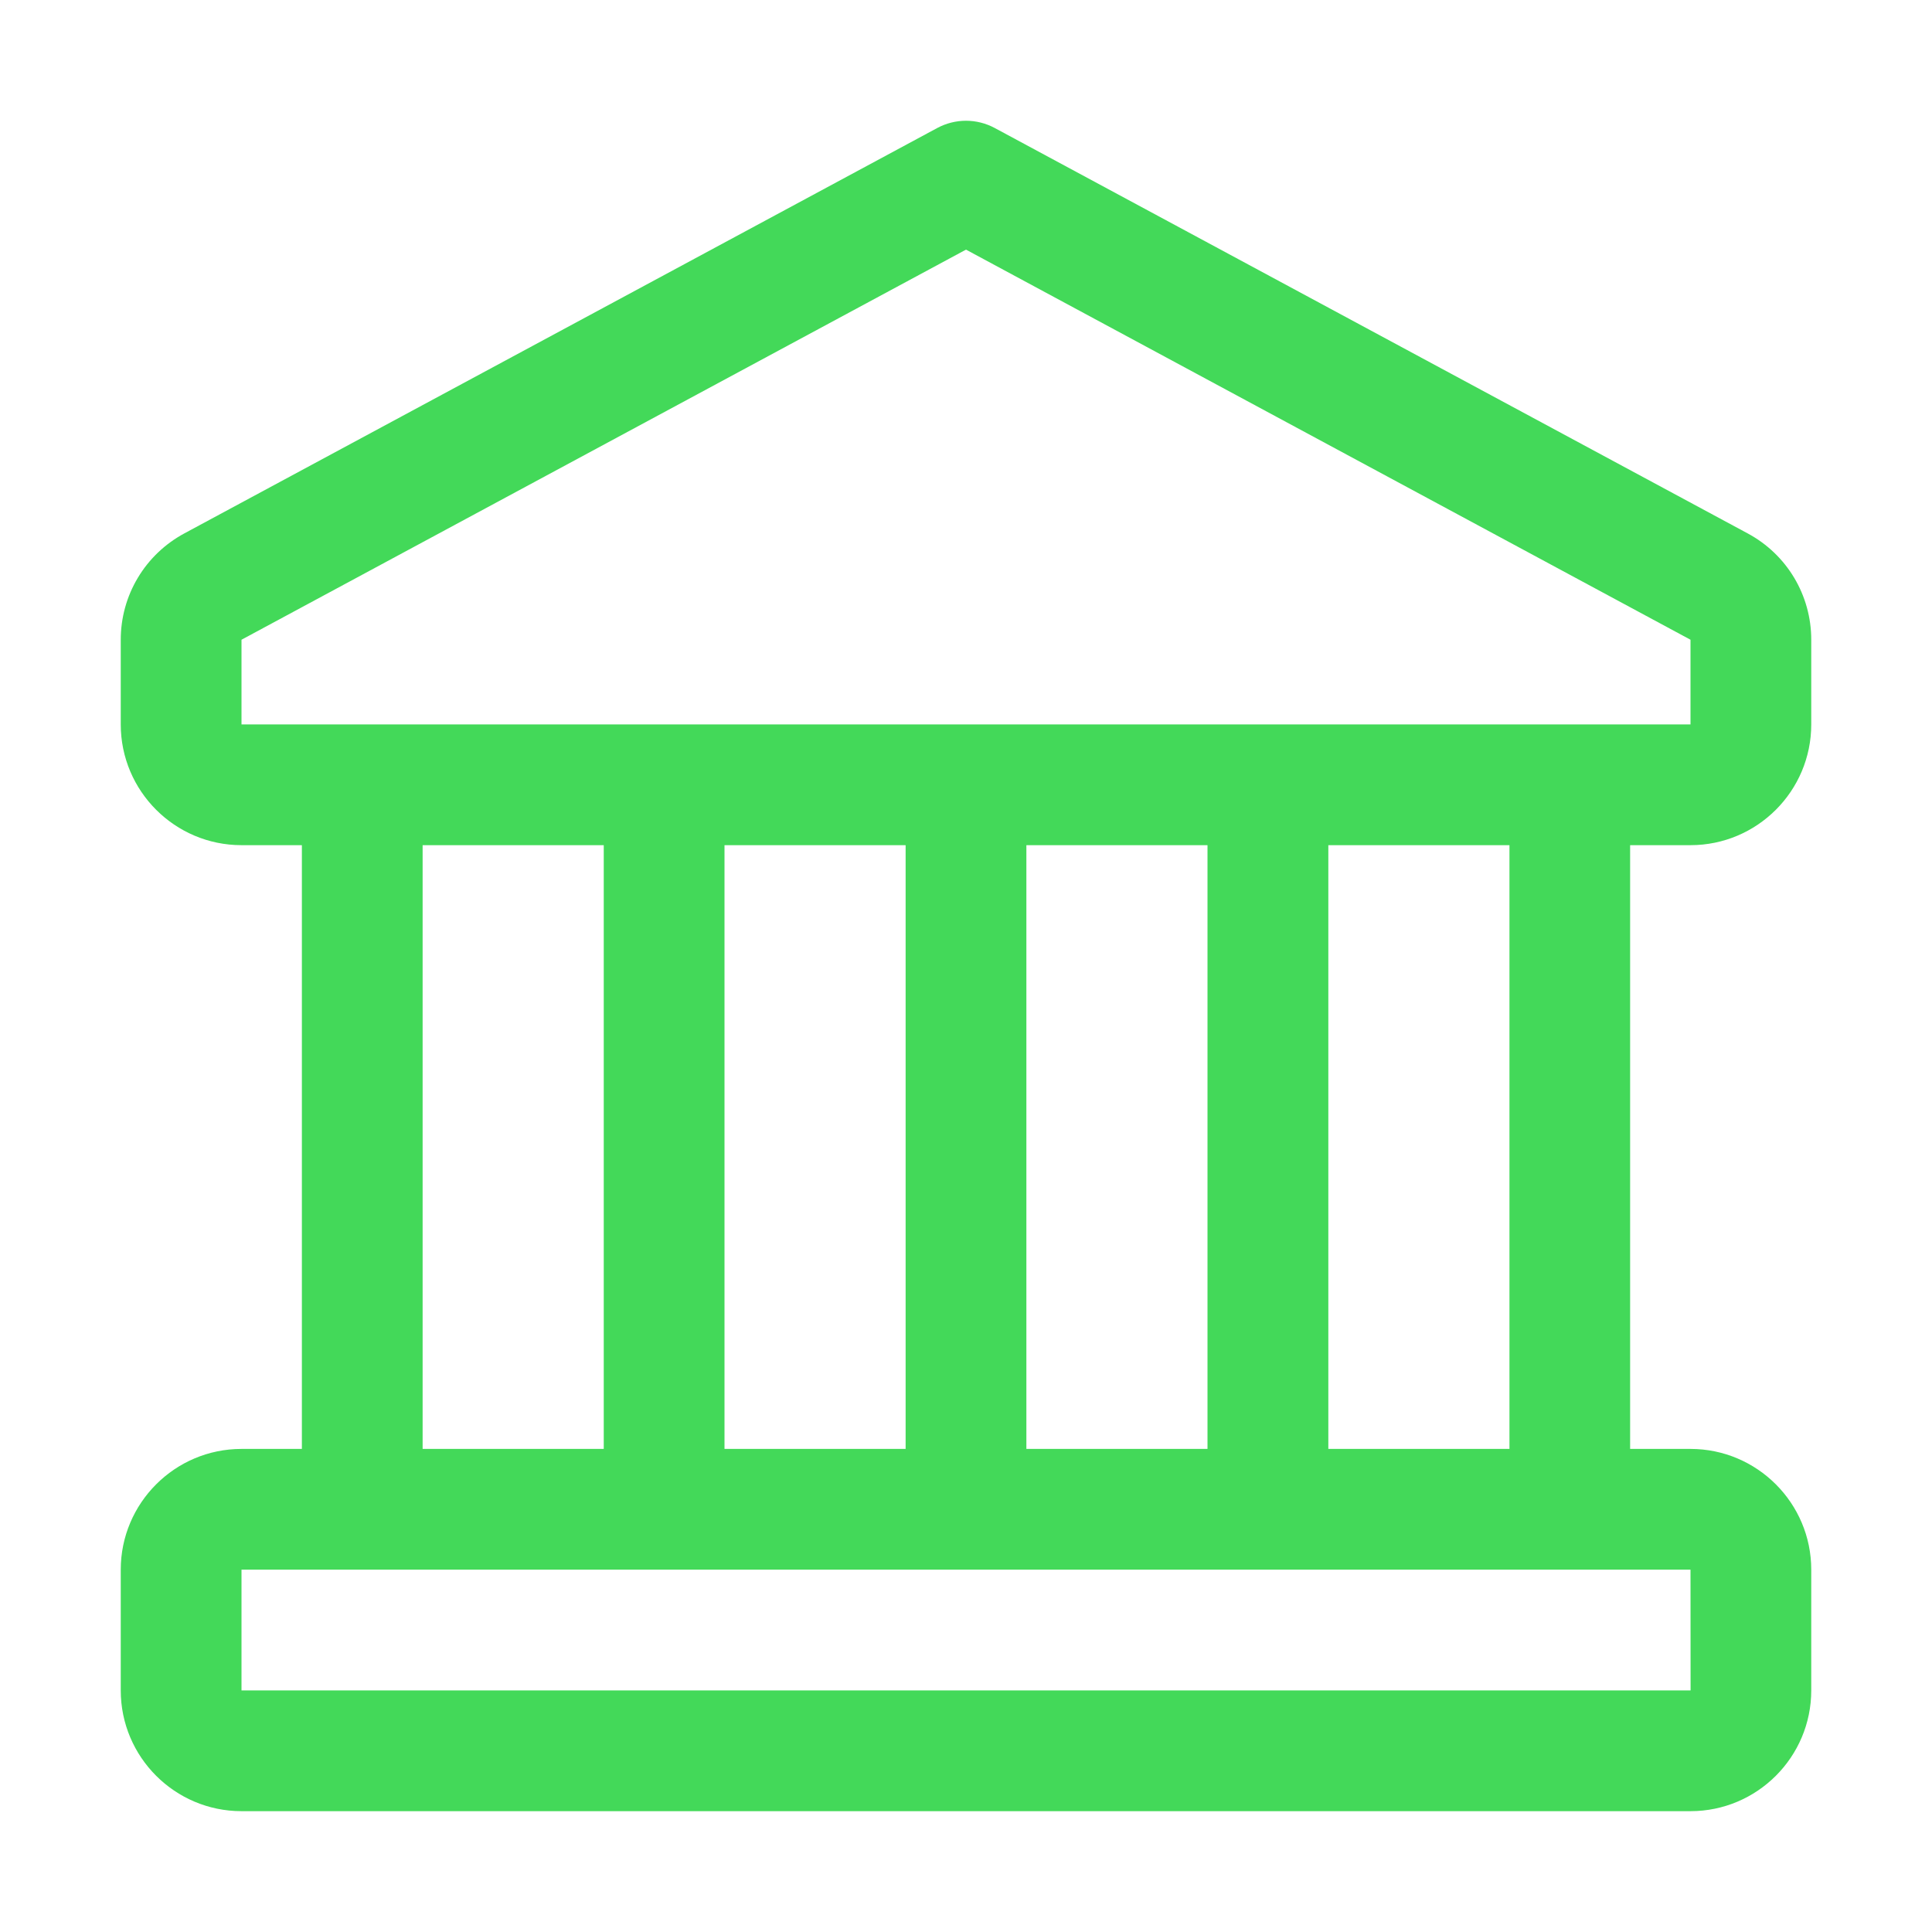
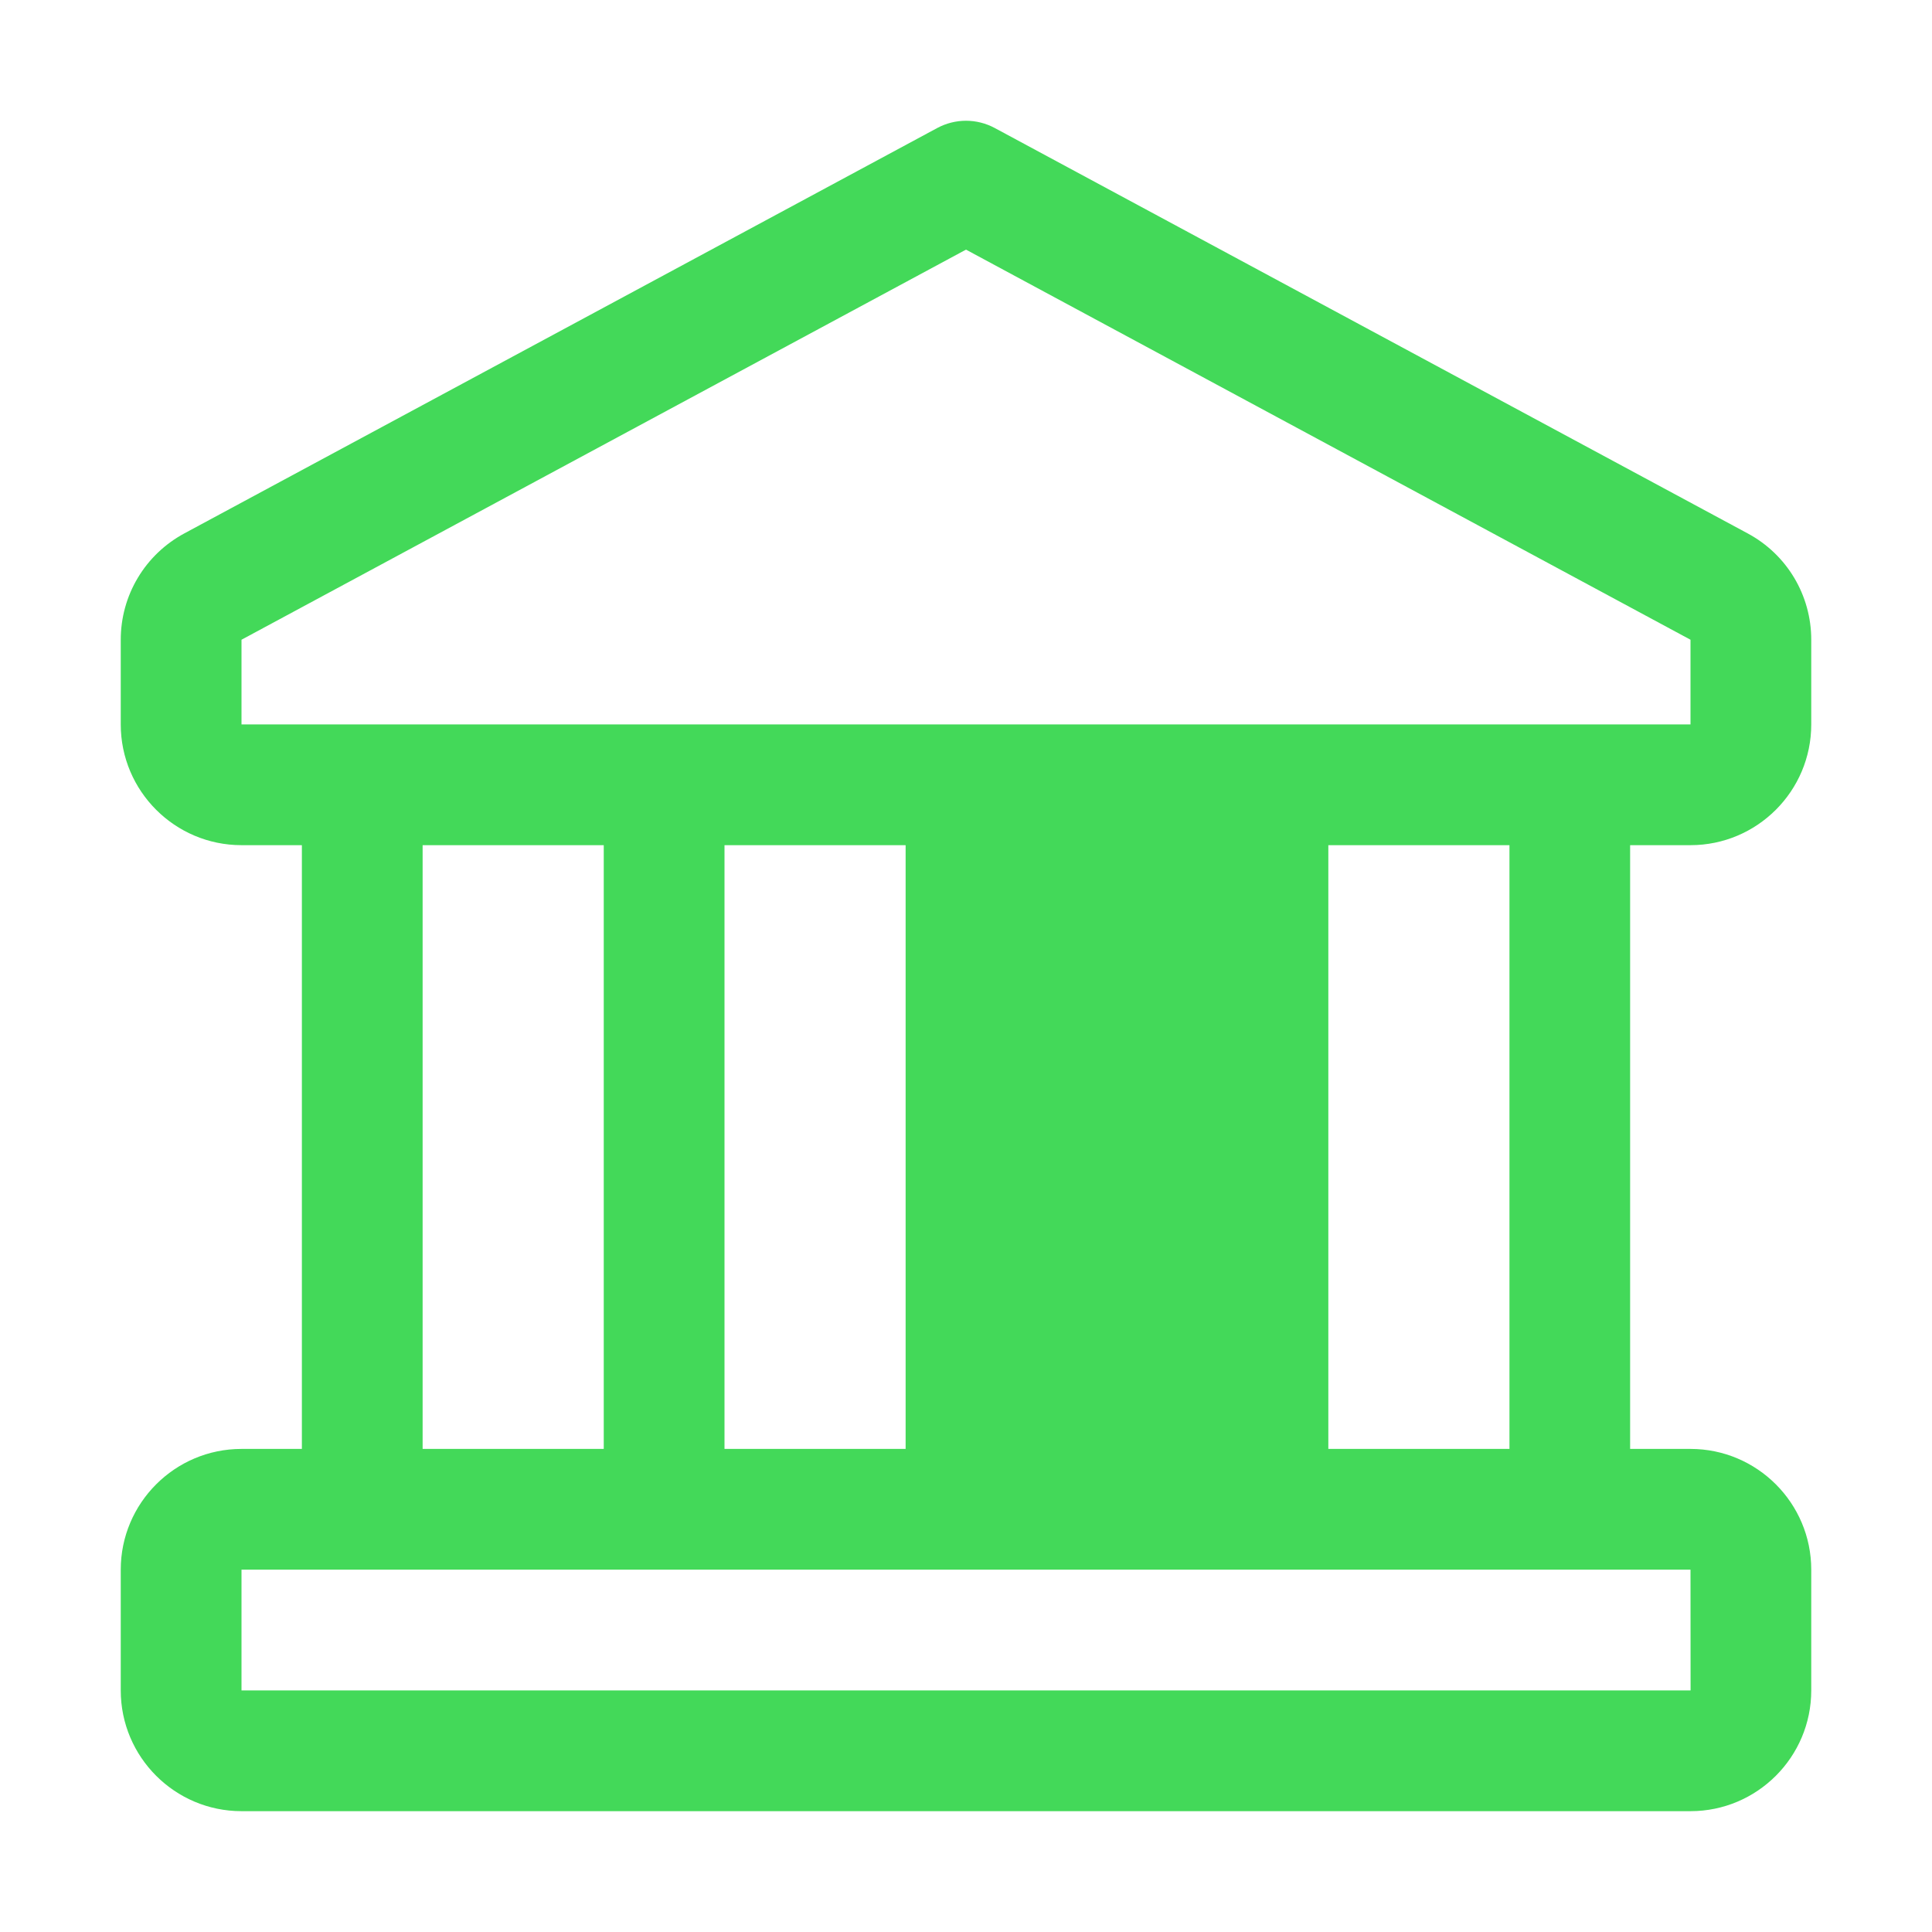
<svg xmlns="http://www.w3.org/2000/svg" width="24" height="24" viewBox="0 0 24 24" fill="none">
-   <path d="M21 10.499C21.827 10.499 22.5 9.827 22.5 8.999V7.947C22.5 7.394 22.198 6.888 21.71 6.626L12.355 1.589C12.246 1.531 12.124 1.5 12 1.5C11.876 1.5 11.754 1.531 11.645 1.589L2.29 6.626C2.051 6.755 1.851 6.945 1.712 7.178C1.573 7.41 1.5 7.676 1.5 7.947V8.999C1.5 9.827 2.173 10.499 3 10.499H3.75V17.999H3C2.173 17.999 1.5 18.672 1.5 19.499V20.999C1.5 21.827 2.173 22.499 3 22.499H21C21.827 22.499 22.5 21.827 22.5 20.999V19.499C22.5 18.672 21.827 17.999 21 17.999H20.25V10.499H21ZM3 7.947L12 3.101L21 7.947V8.999H3V7.947ZM12.75 17.999V10.499H15V17.999H12.75ZM9 17.999V10.499H11.25V17.999H9ZM5.25 10.499H7.5V17.999H5.25V10.499ZM21.001 20.999H3V19.499H21L21.001 20.999ZM18.751 17.999H16.501V10.499H18.751V17.999Z" fill="#43D959" />
+   <path d="M21 10.499C21.827 10.499 22.5 9.827 22.5 8.999V7.947C22.5 7.394 22.198 6.888 21.71 6.626L12.355 1.589C12.246 1.531 12.124 1.5 12 1.5C11.876 1.5 11.754 1.531 11.645 1.589L2.29 6.626C2.051 6.755 1.851 6.945 1.712 7.178C1.573 7.41 1.5 7.676 1.5 7.947V8.999C1.5 9.827 2.173 10.499 3 10.499H3.75V17.999H3C2.173 17.999 1.5 18.672 1.5 19.499V20.999C1.5 21.827 2.173 22.499 3 22.499H21C21.827 22.499 22.5 21.827 22.5 20.999V19.499C22.5 18.672 21.827 17.999 21 17.999H20.25V10.499H21ZM3 7.947L12 3.101L21 7.947V8.999H3V7.947ZM12.75 17.999V10.499V17.999H12.75ZM9 17.999V10.499H11.25V17.999H9ZM5.25 10.499H7.5V17.999H5.25V10.499ZM21.001 20.999H3V19.499H21L21.001 20.999ZM18.751 17.999H16.501V10.499H18.751V17.999Z" fill="#43D959" />
</svg>